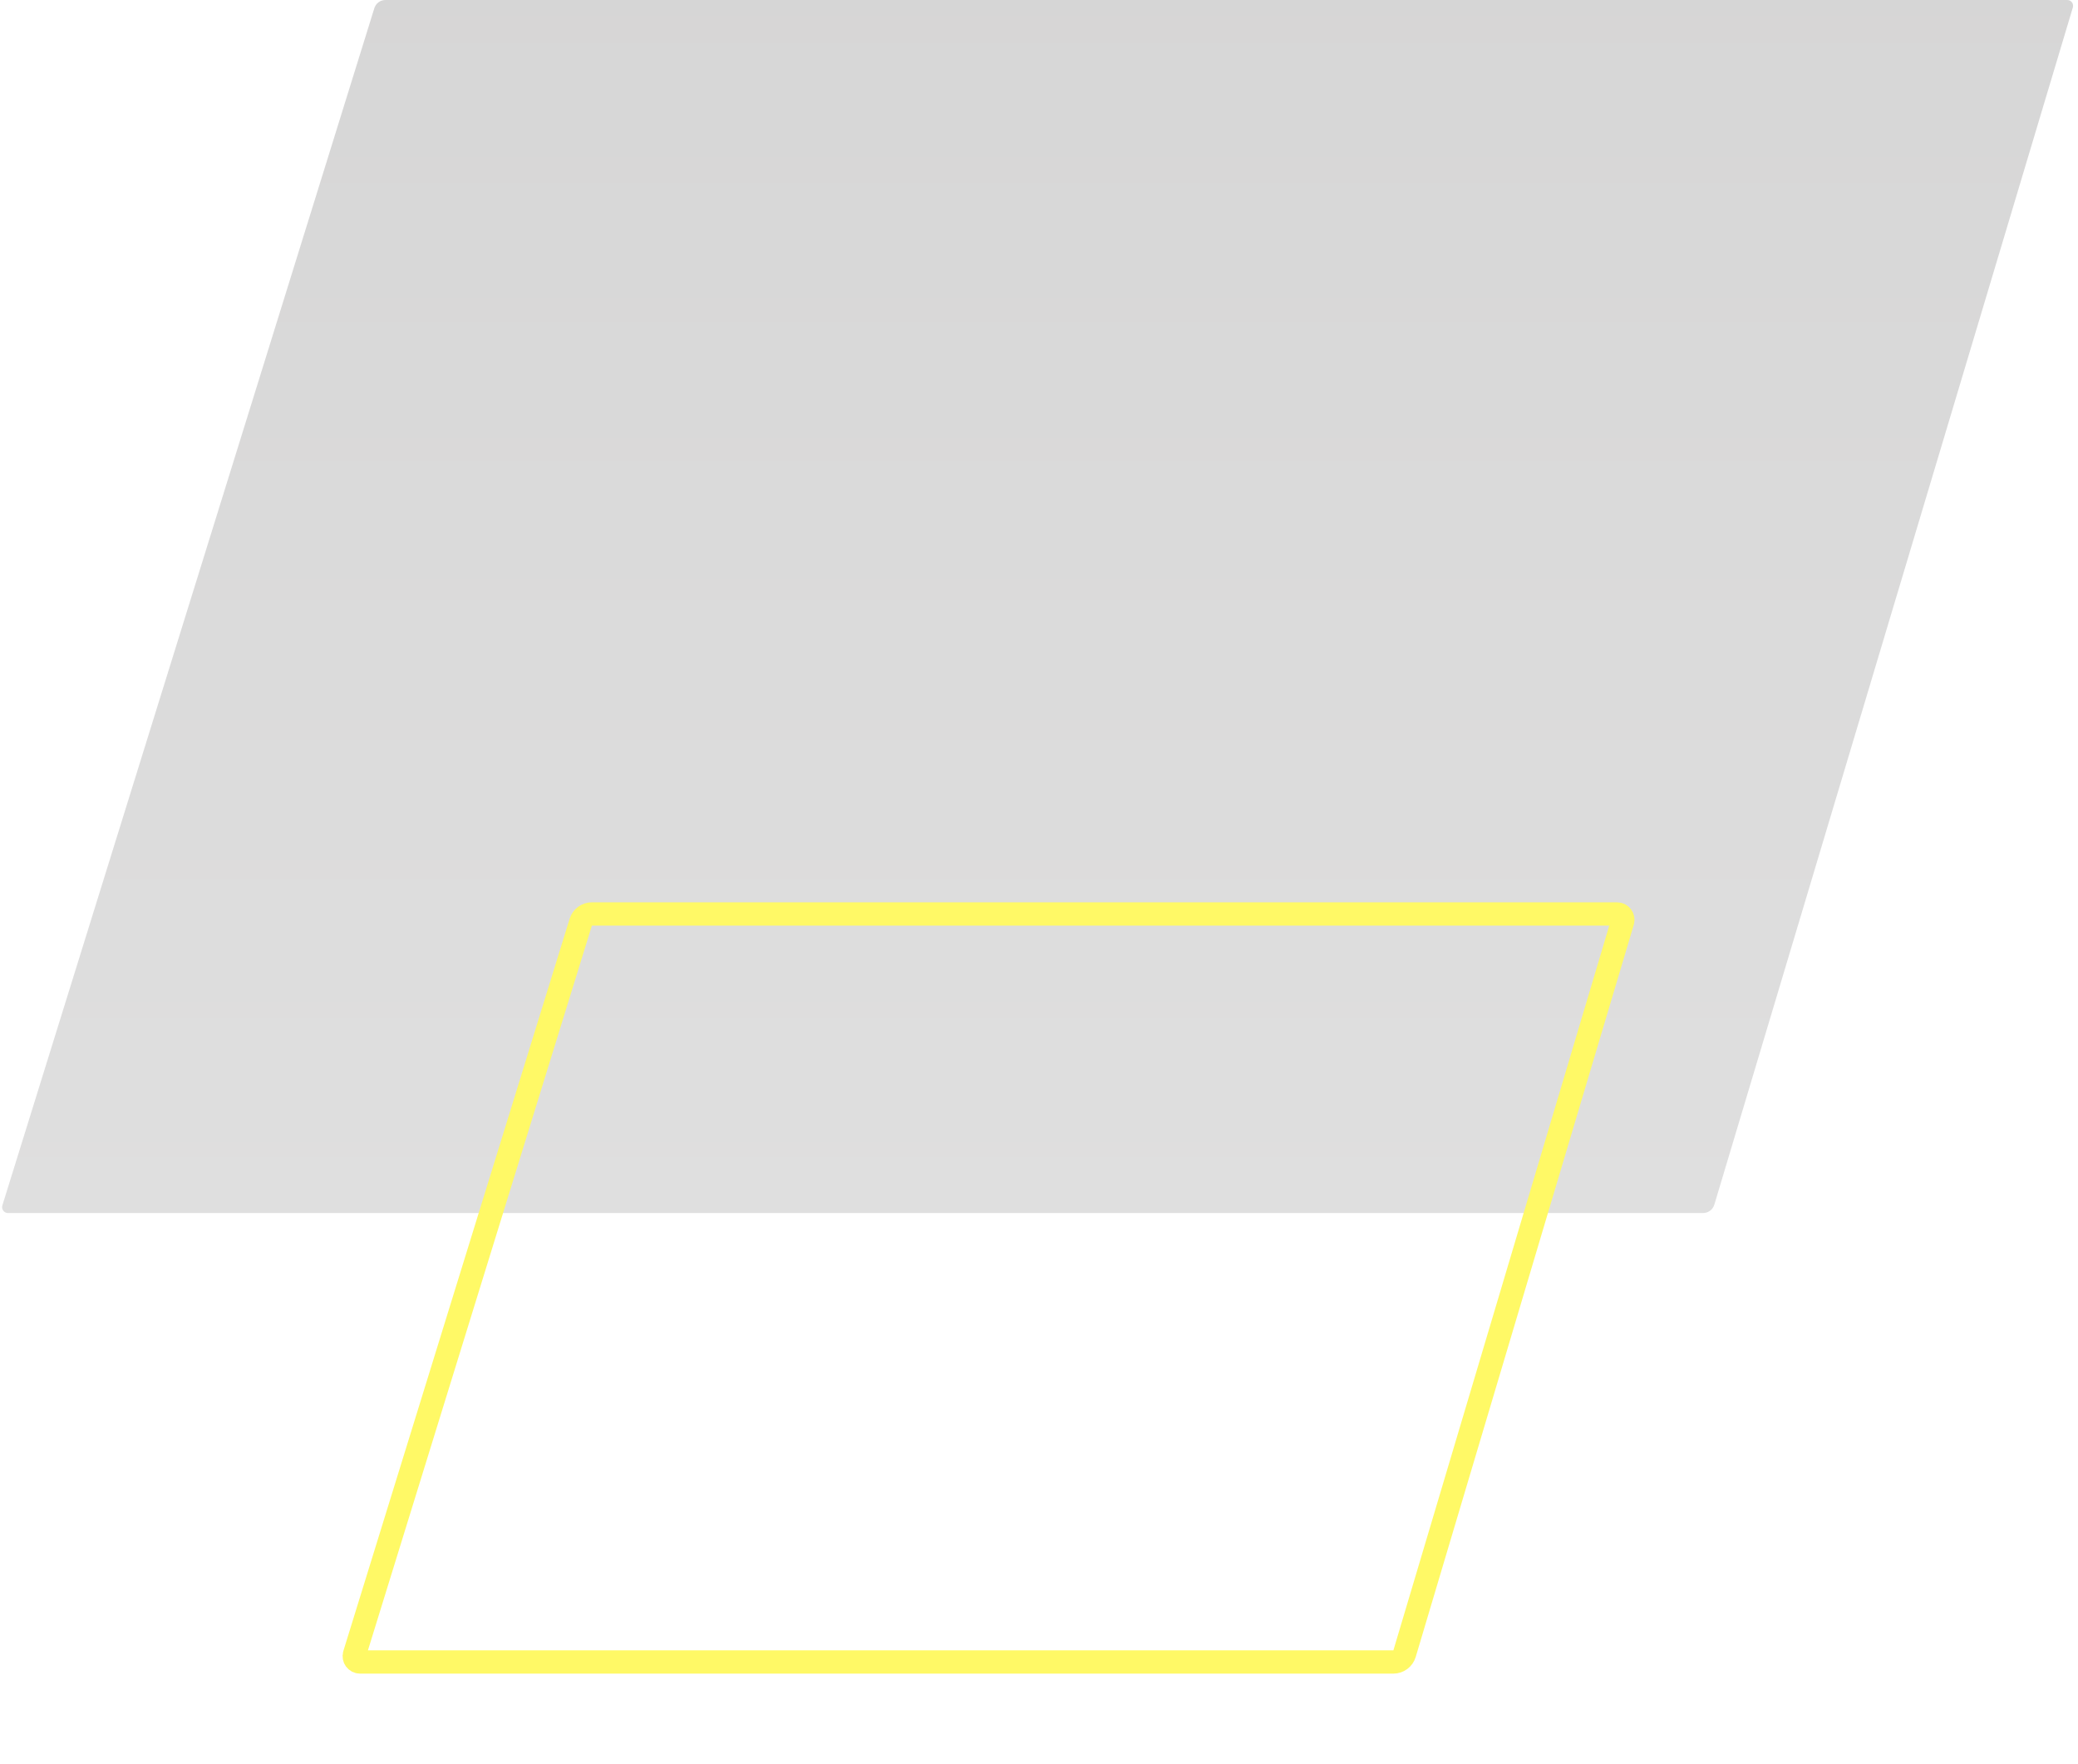
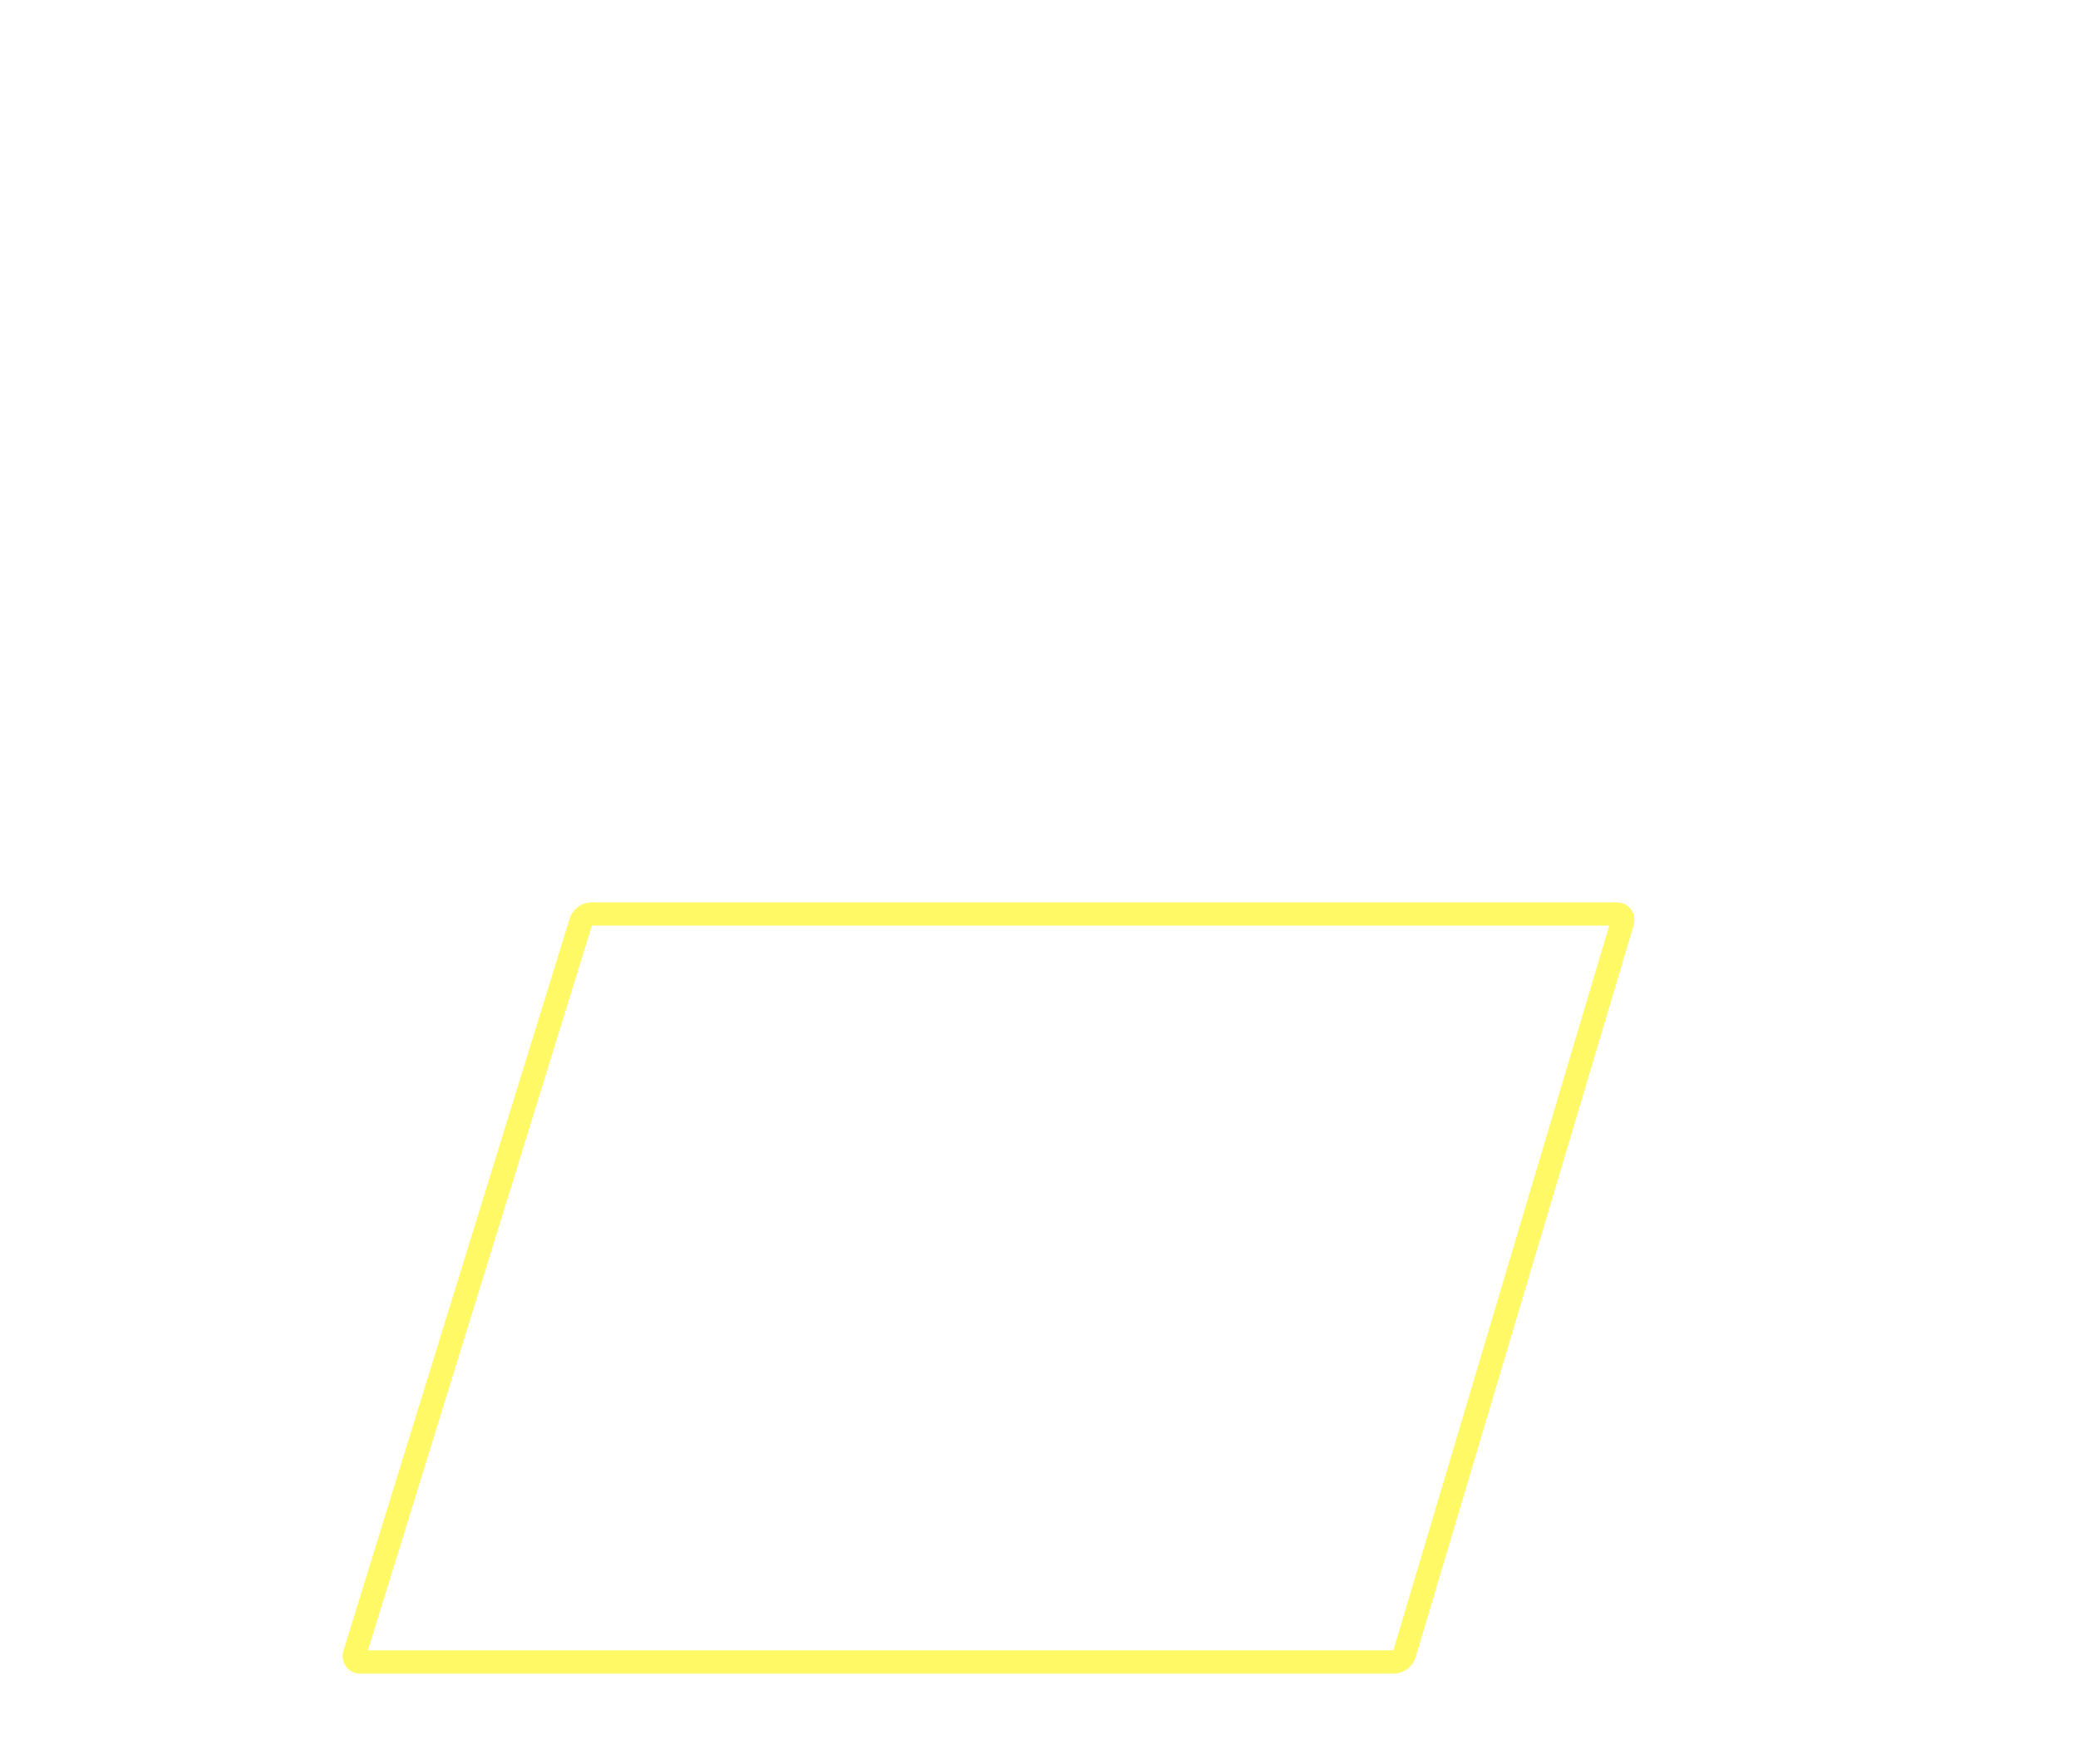
<svg xmlns="http://www.w3.org/2000/svg" width="357" height="303" viewBox="0 0 357 303" fill="none">
-   <path opacity="0.2" d="M64.31 1.407L0.403 207.075C0.203 207.719 0.684 208.372 1.358 208.372H292.603C293.487 208.372 294.266 207.792 294.519 206.946L356.113 1.287C356.305 0.645 355.825 0 355.155 0H66.22C65.344 0 64.57 0.57 64.31 1.407Z" fill="url(#paint0_linear)" />
  <g filter="url(#filter0_dd)">
    <path d="M99.775 158.409L60.899 284.201C60.7 284.844 61.181 285.496 61.855 285.496H239.384C240.269 285.496 241.049 284.915 241.301 284.067L278.769 158.285C278.96 157.644 278.479 157 277.81 157H101.686C100.809 157 100.034 157.571 99.775 158.409Z" stroke="#FFF966" stroke-width="4" />
  </g>
  <defs>
    <filter id="filter0_dd" x="43.852" y="140" width="251.96" height="162.496" filterUnits="userSpaceOnUse" color-interpolation-filters="sRGB">
      <feFlood flood-opacity="0" result="BackgroundImageFix" />
      <feColorMatrix in="SourceAlpha" type="matrix" values="0 0 0 0 0 0 0 0 0 0 0 0 0 0 0 0 0 0 127 0" result="hardAlpha" />
      <feOffset />
      <feGaussianBlur stdDeviation="7.5" />
      <feColorMatrix type="matrix" values="0 0 0 0 0.973 0 0 0 0 1 0 0 0 0 0.075 0 0 0 1 0" />
      <feBlend mode="normal" in2="BackgroundImageFix" result="effect1_dropShadow" />
      <feColorMatrix in="SourceAlpha" type="matrix" values="0 0 0 0 0 0 0 0 0 0 0 0 0 0 0 0 0 0 127 0" result="hardAlpha" />
      <feOffset />
      <feGaussianBlur stdDeviation="1" />
      <feColorMatrix type="matrix" values="0 0 0 0 0.973 0 0 0 0 1 0 0 0 0 0.075 0 0 0 1 0" />
      <feBlend mode="normal" in2="effect1_dropShadow" result="effect2_dropShadow" />
      <feBlend mode="normal" in="SourceGraphic" in2="effect2_dropShadow" result="shape" />
    </filter>
    <linearGradient id="paint0_linear" x1="179.119" y1="-9.317" x2="179.119" y2="440.461" gradientUnits="userSpaceOnUse">
      <stop stop-color="#323131" />
      <stop offset="1" stop-color="#8F8F8F" />
    </linearGradient>
  </defs>
</svg>